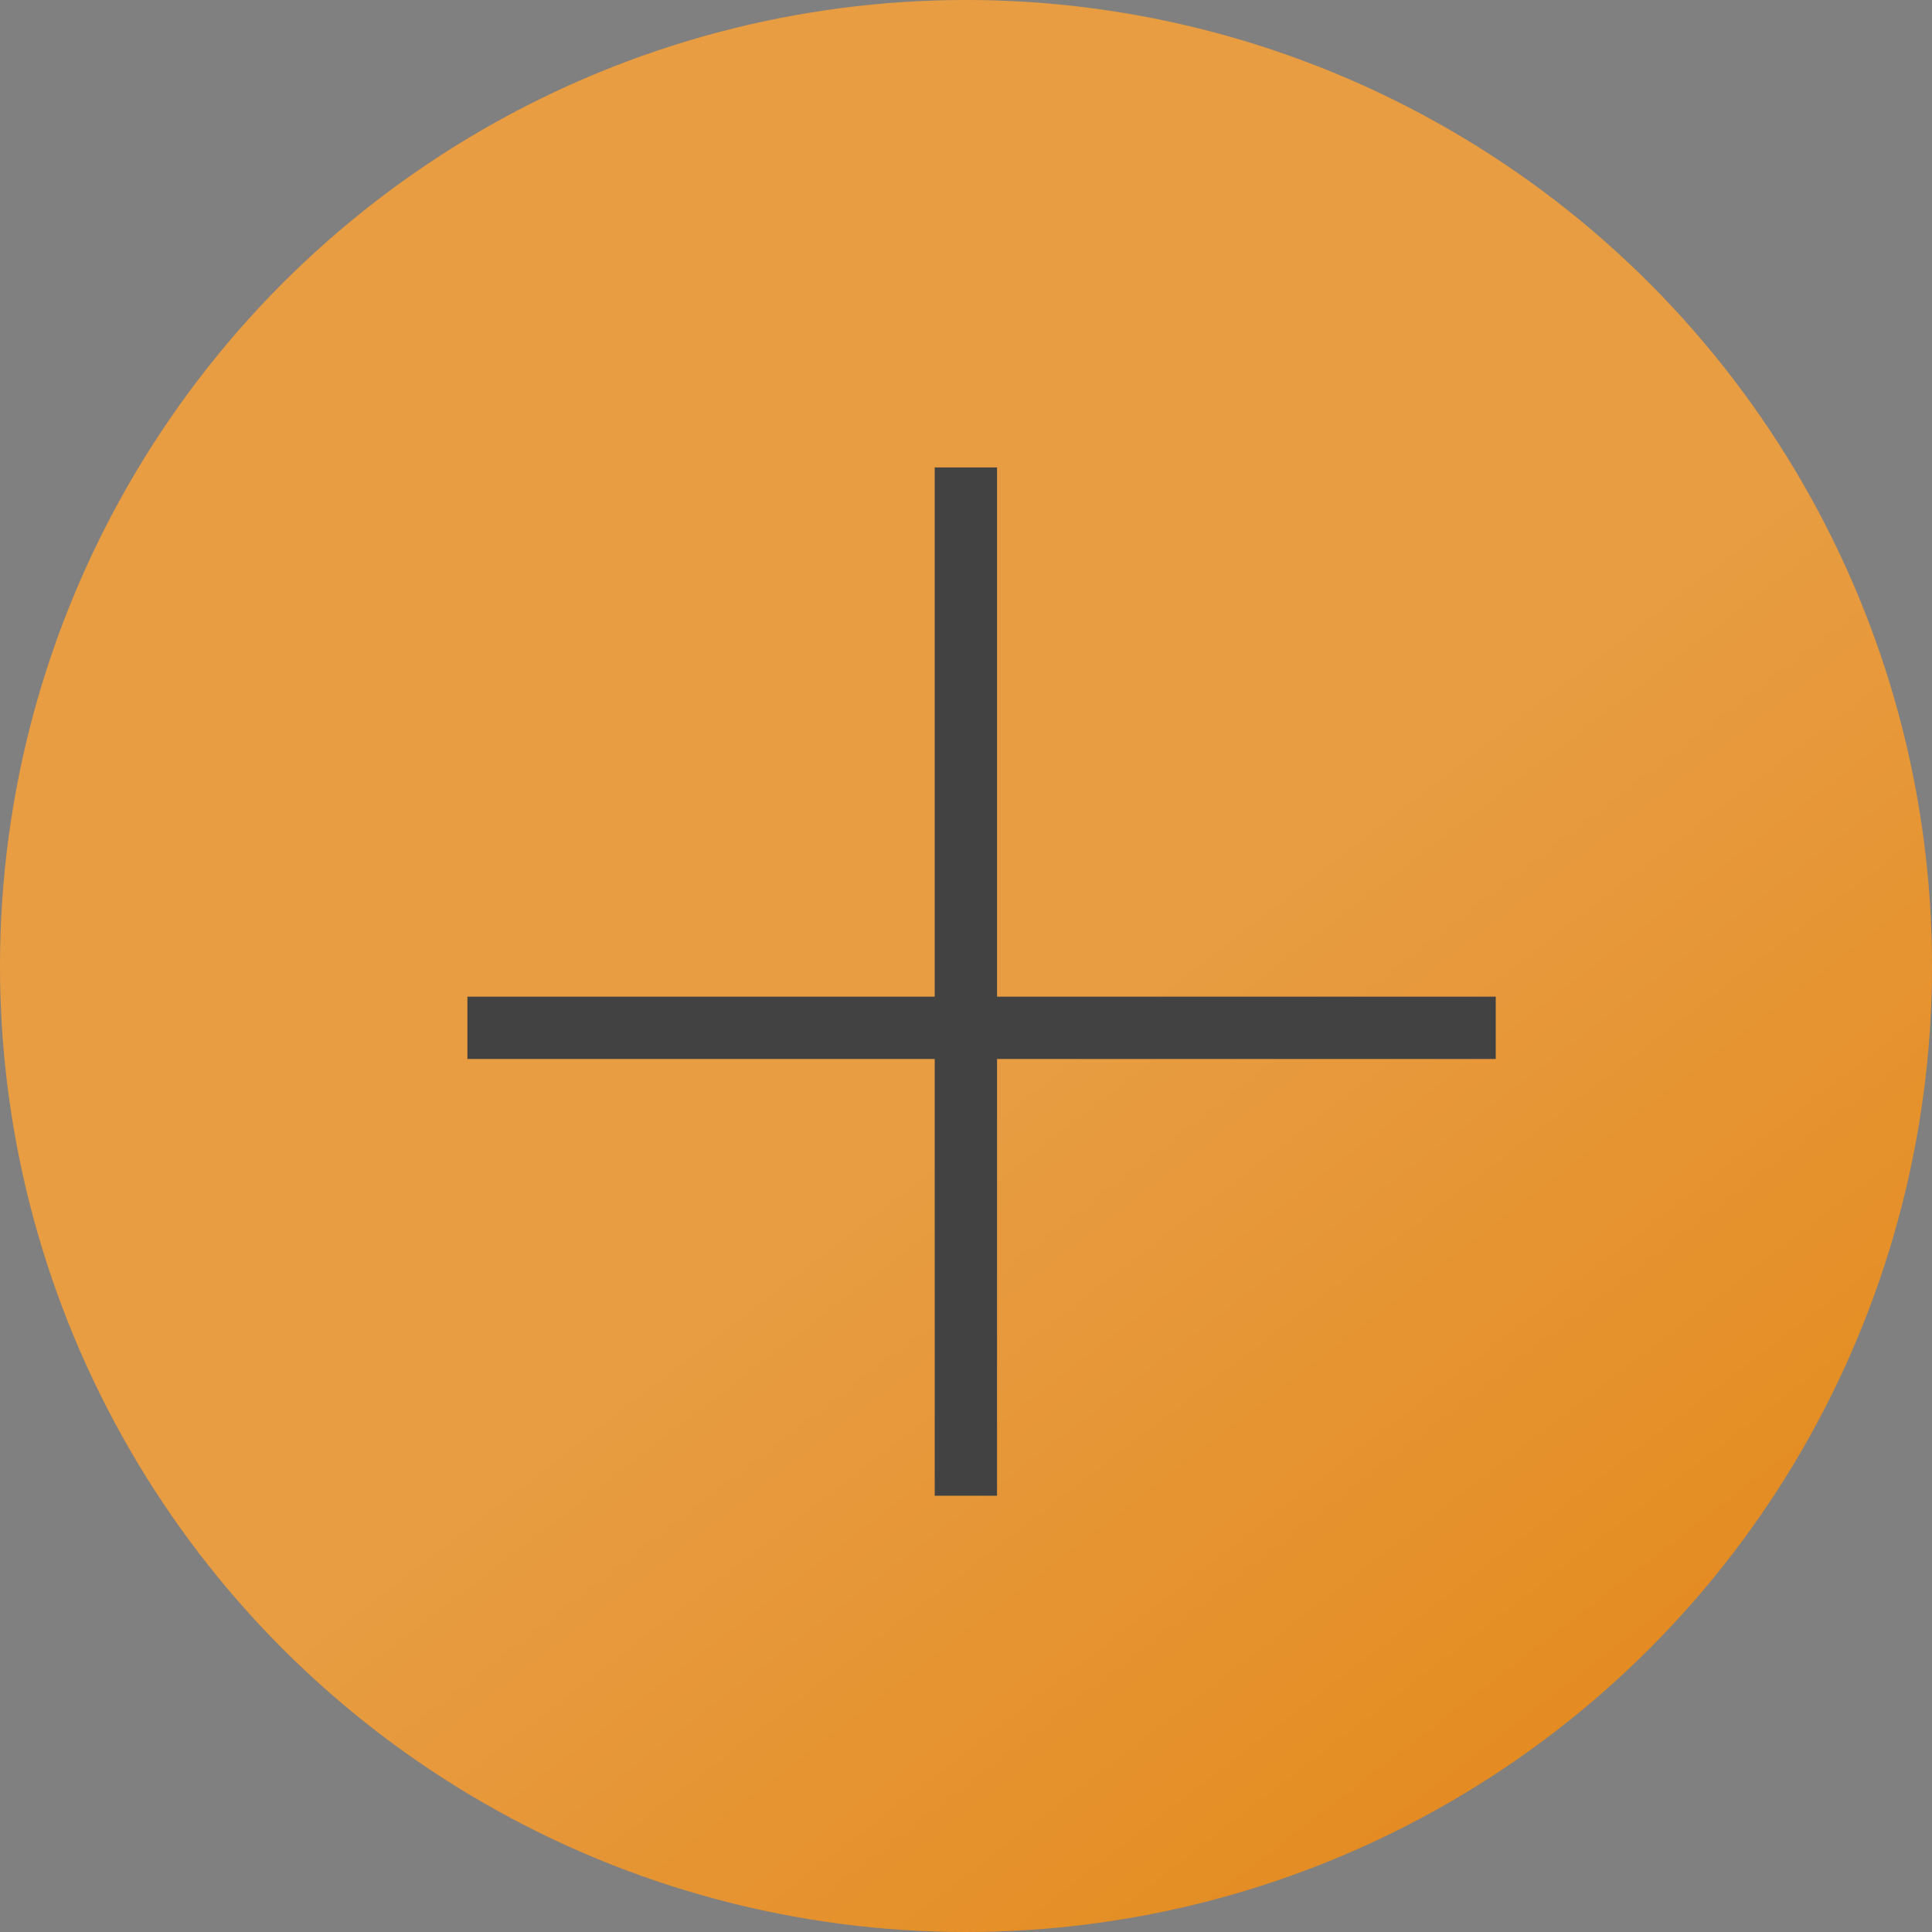
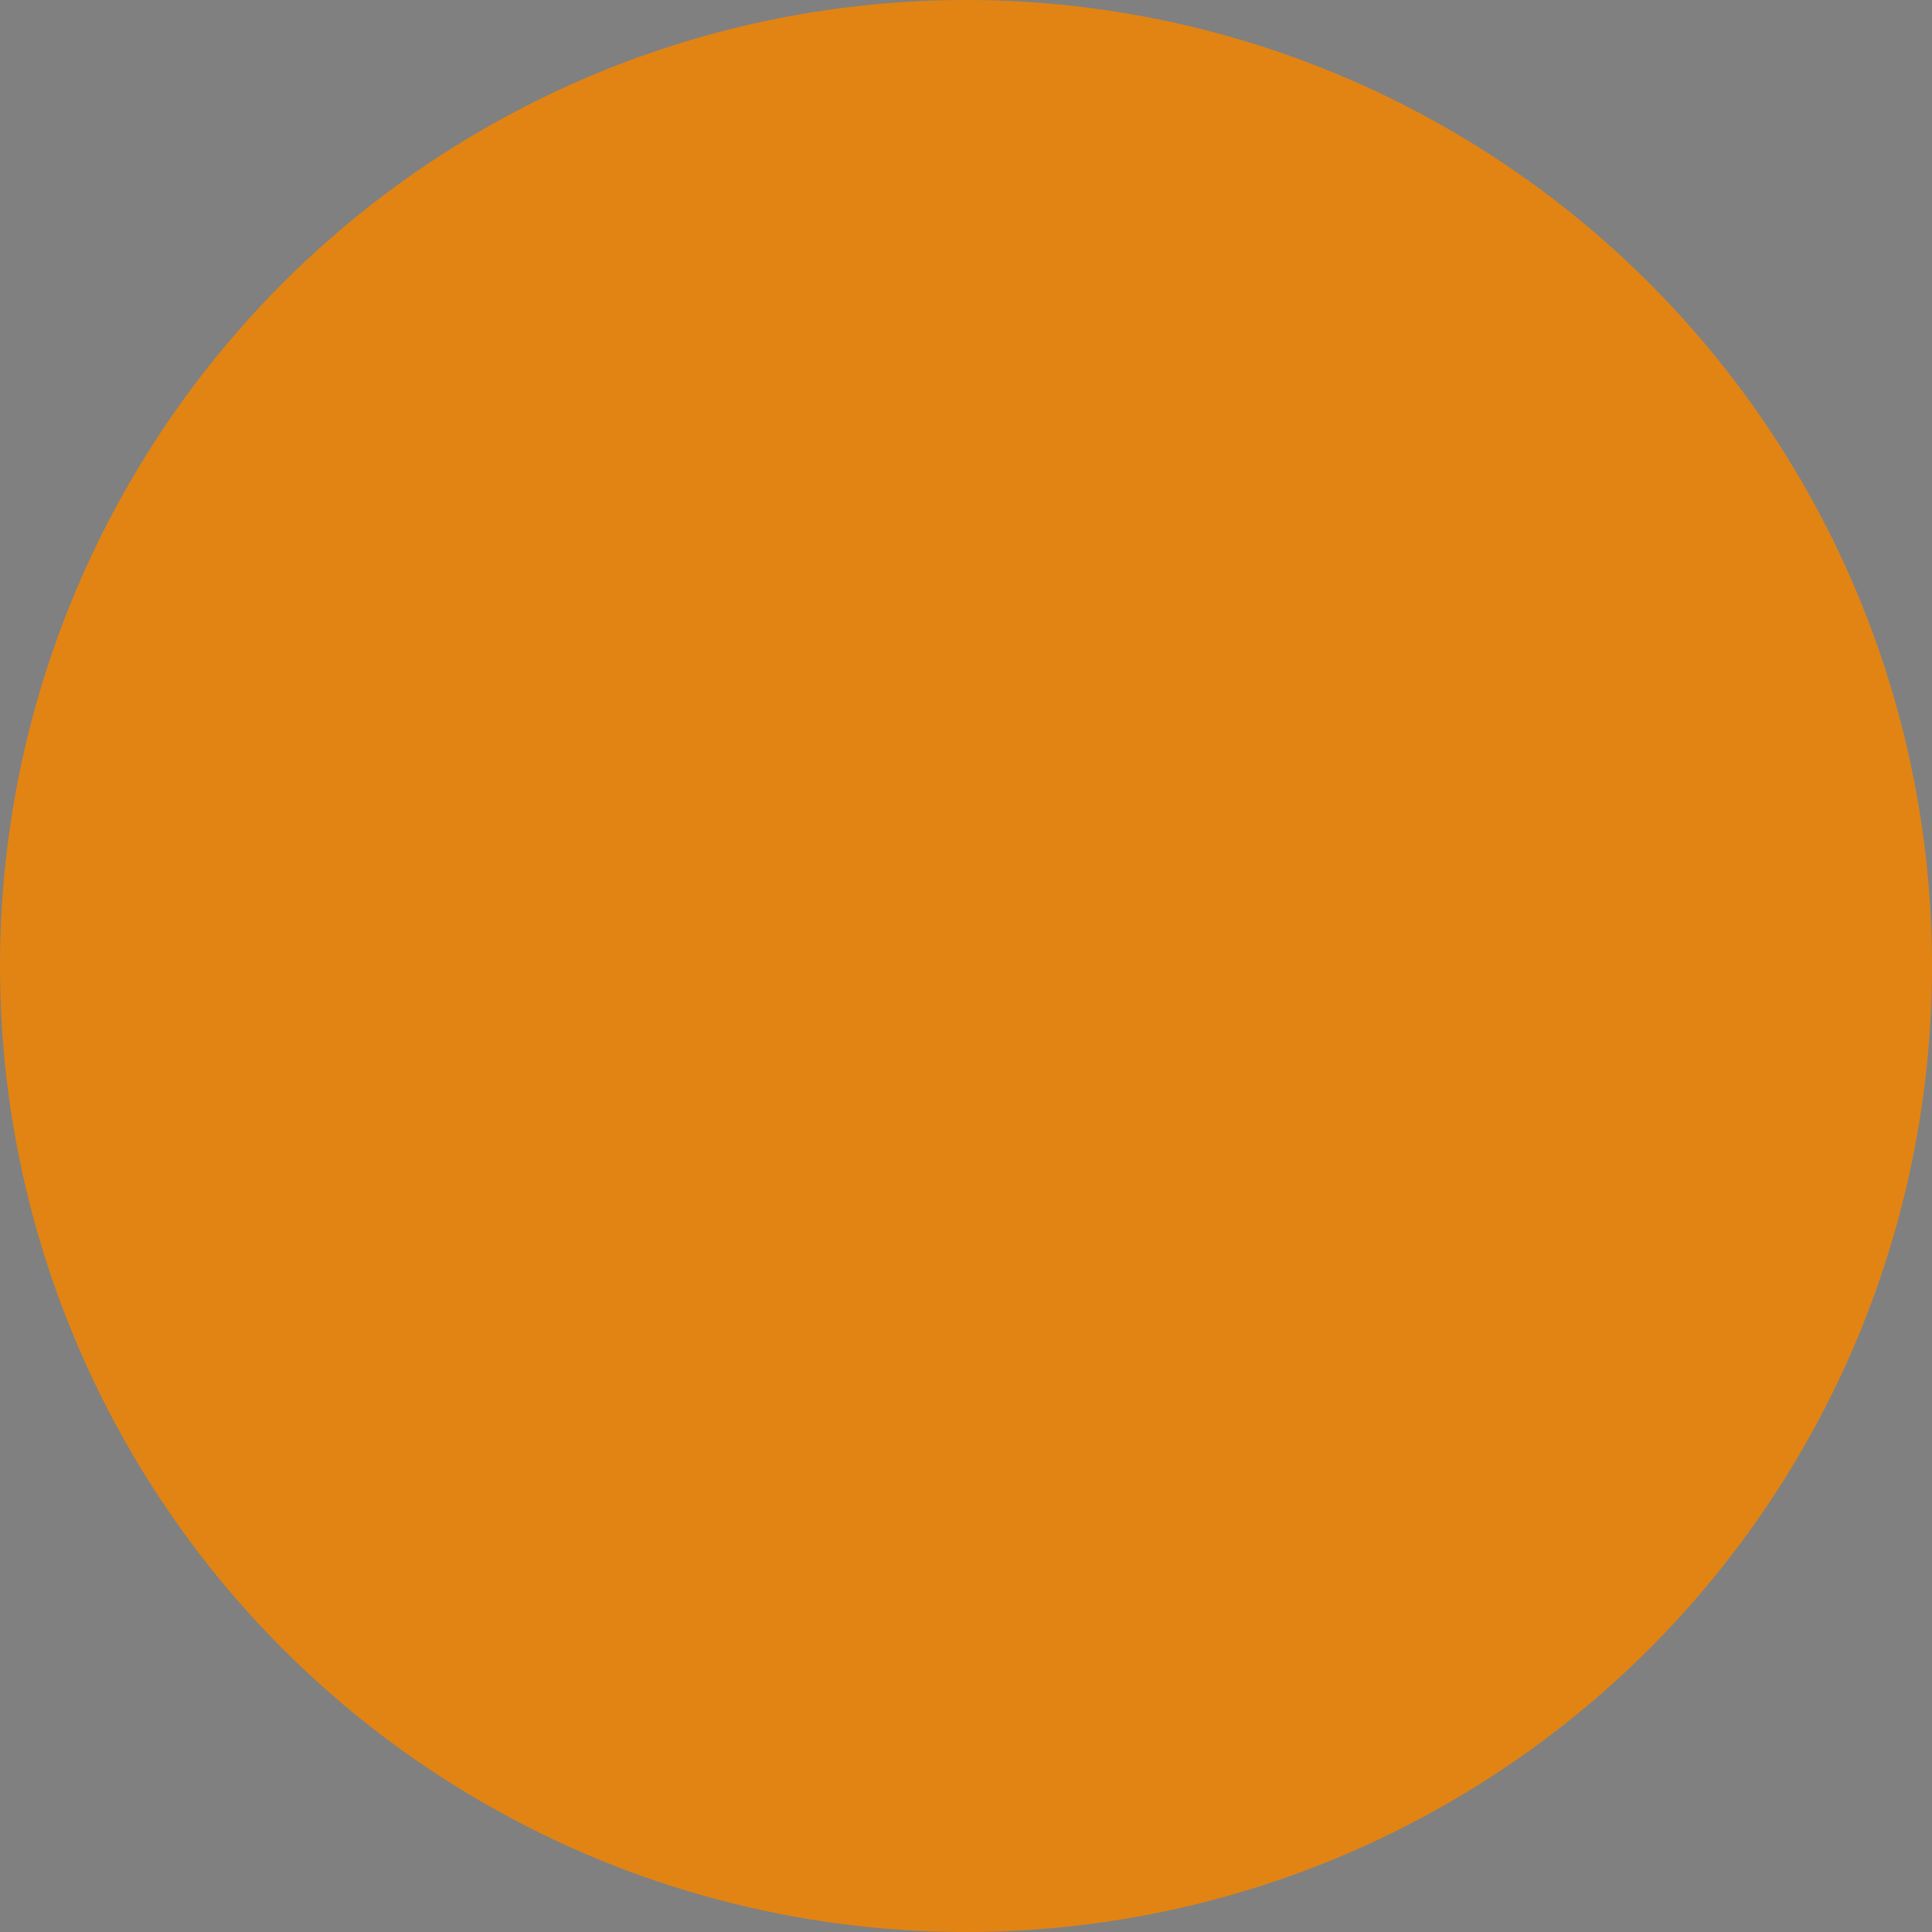
<svg xmlns="http://www.w3.org/2000/svg" width="31" height="31" viewBox="0 0 31 31" fill="none">
  <rect x="0" y="0" width="31" height="31" fill="#808080" stroke="none" />
  <circle cx="15.5" cy="15.5" r="15.5" fill="#E28413" />
-   <circle cx="15.5" cy="15.5" r="15.5" fill="url(#paint0_linear_3323_17)" fill-opacity="0.2" />
-   <line x1="24" y1="16.492" x2="7.5" y2="16.492" stroke="#424242" />
-   <line x1="15.498" y1="24" x2="15.498" y2="7.5" stroke="#424242" />
  <defs>
    <linearGradient id="paint0_linear_3323_17" x1="0" y1="0" x2="28.5" y2="37" gradientUnits="userSpaceOnUse">
      <stop stop-color="white" />
      <stop offset="0.51" stop-color="white" />
      <stop offset="0.932" stop-color="white" stop-opacity="0" />
    </linearGradient>
  </defs>
</svg>